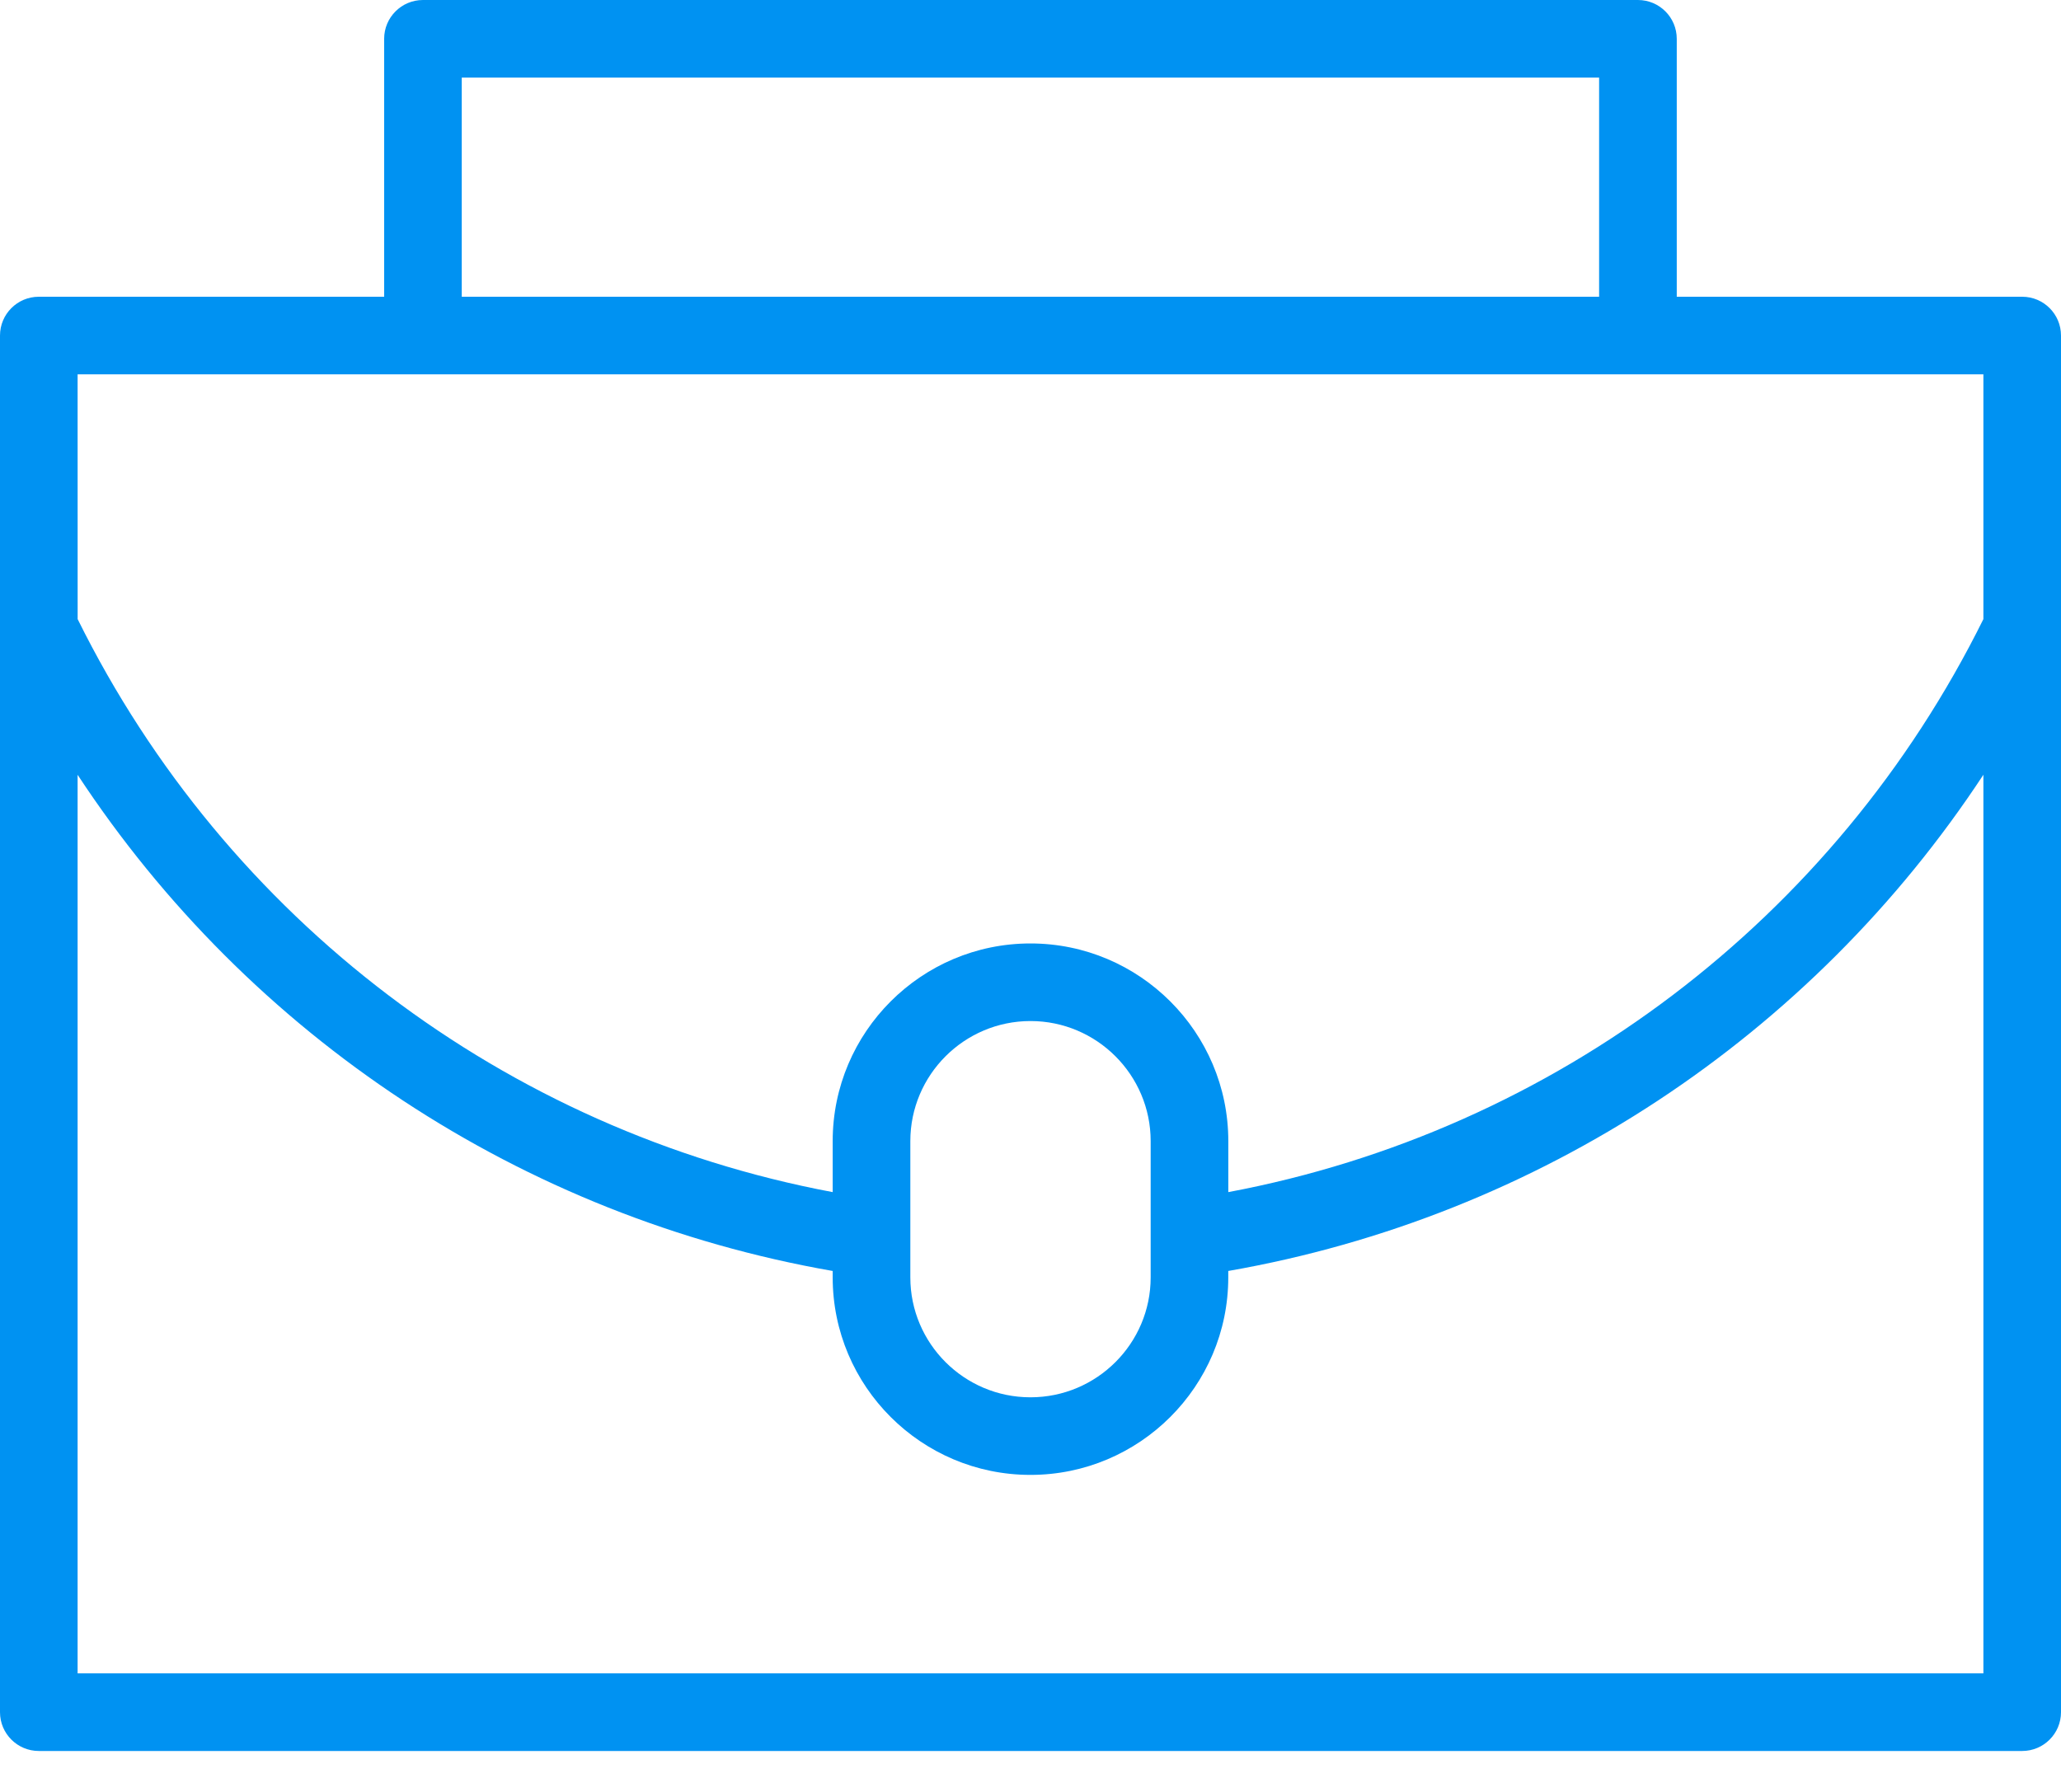
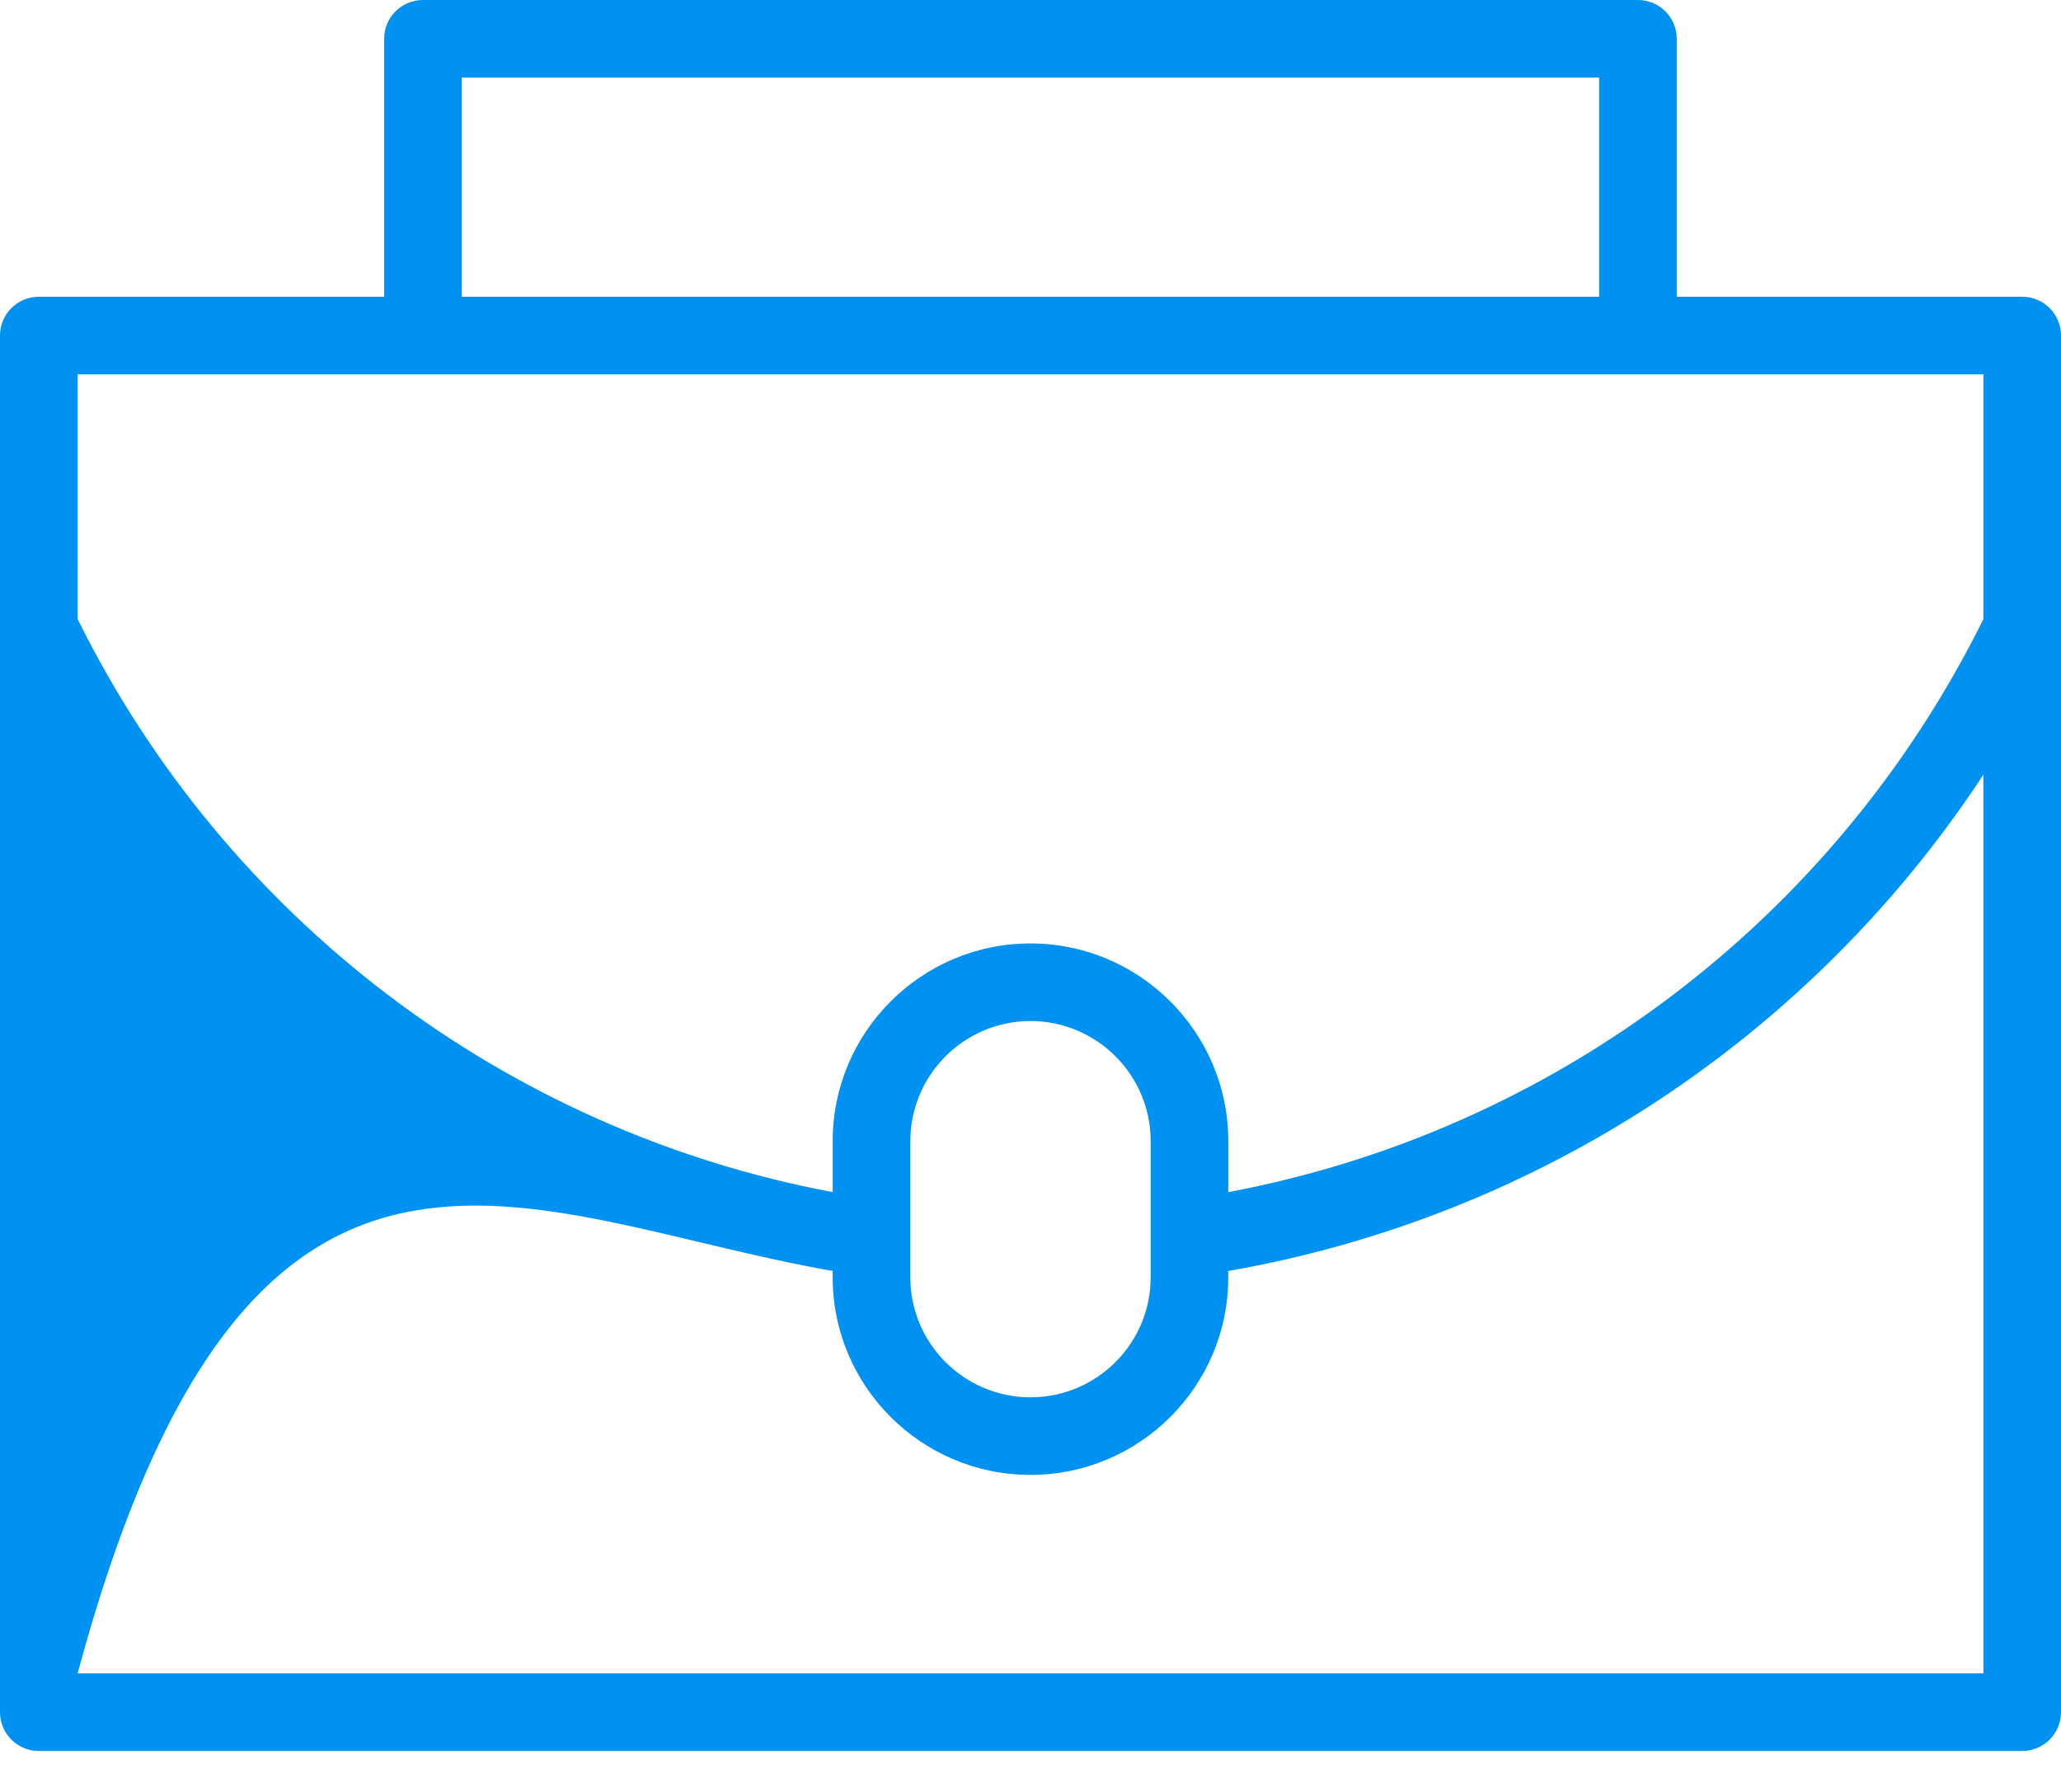
<svg xmlns="http://www.w3.org/2000/svg" width="46" height="40" viewBox="0 0 46 40" fill="none">
-   <path d="M45.133 6.624H37.424V0.866C37.424 0.388 37.036 0 36.558 0H9.44C8.962 0 8.574 0.388 8.574 0.866V6.624H0.866C0.388 6.624 0 7.012 0 7.49V38.22C0 38.698 0.388 39.086 0.866 39.086H45.134C45.612 39.086 46 38.698 46 38.22V7.49C46 7.012 45.612 6.624 45.134 6.624H45.133ZM10.306 1.732H35.691V6.624H10.306V1.732ZM1.732 8.356H44.268V13.82C40.948 20.522 34.71 25.24 27.415 26.611V25.472C27.415 23.04 25.434 21.06 23 21.06H22.999H22.998C20.565 21.06 18.585 23.039 18.585 25.472V26.611C11.289 25.24 5.051 20.522 1.733 13.82L1.732 8.356ZM20.318 27.635V27.632V25.472C20.318 23.995 21.521 22.792 23 22.792C24.479 22.792 25.682 23.995 25.682 25.472V28.514C25.682 29.99 24.479 31.191 23 31.191H22.998C21.52 31.191 20.318 29.99 20.318 28.514L20.318 27.635ZM1.732 37.353V17.295C5.569 23.131 11.645 27.159 18.585 28.371V28.515C18.585 30.946 20.565 32.923 22.998 32.923H23C25.434 32.923 27.414 30.946 27.414 28.515V28.371C34.354 27.16 40.43 23.131 44.268 17.294V37.353H1.732Z" fill="#0092F2" />
+   <path d="M45.133 6.624H37.424V0.866C37.424 0.388 37.036 0 36.558 0H9.44C8.962 0 8.574 0.388 8.574 0.866V6.624H0.866C0.388 6.624 0 7.012 0 7.49V38.22C0 38.698 0.388 39.086 0.866 39.086H45.134C45.612 39.086 46 38.698 46 38.22V7.49C46 7.012 45.612 6.624 45.134 6.624H45.133ZM10.306 1.732H35.691V6.624H10.306V1.732ZM1.732 8.356H44.268V13.82C40.948 20.522 34.71 25.24 27.415 26.611V25.472C27.415 23.04 25.434 21.06 23 21.06H22.999H22.998C20.565 21.06 18.585 23.039 18.585 25.472V26.611C11.289 25.24 5.051 20.522 1.733 13.82L1.732 8.356ZM20.318 27.635V27.632V25.472C20.318 23.995 21.521 22.792 23 22.792C24.479 22.792 25.682 23.995 25.682 25.472V28.514C25.682 29.99 24.479 31.191 23 31.191H22.998C21.52 31.191 20.318 29.99 20.318 28.514L20.318 27.635ZM1.732 37.353C5.569 23.131 11.645 27.159 18.585 28.371V28.515C18.585 30.946 20.565 32.923 22.998 32.923H23C25.434 32.923 27.414 30.946 27.414 28.515V28.371C34.354 27.16 40.43 23.131 44.268 17.294V37.353H1.732Z" fill="#0092F2" />
</svg>